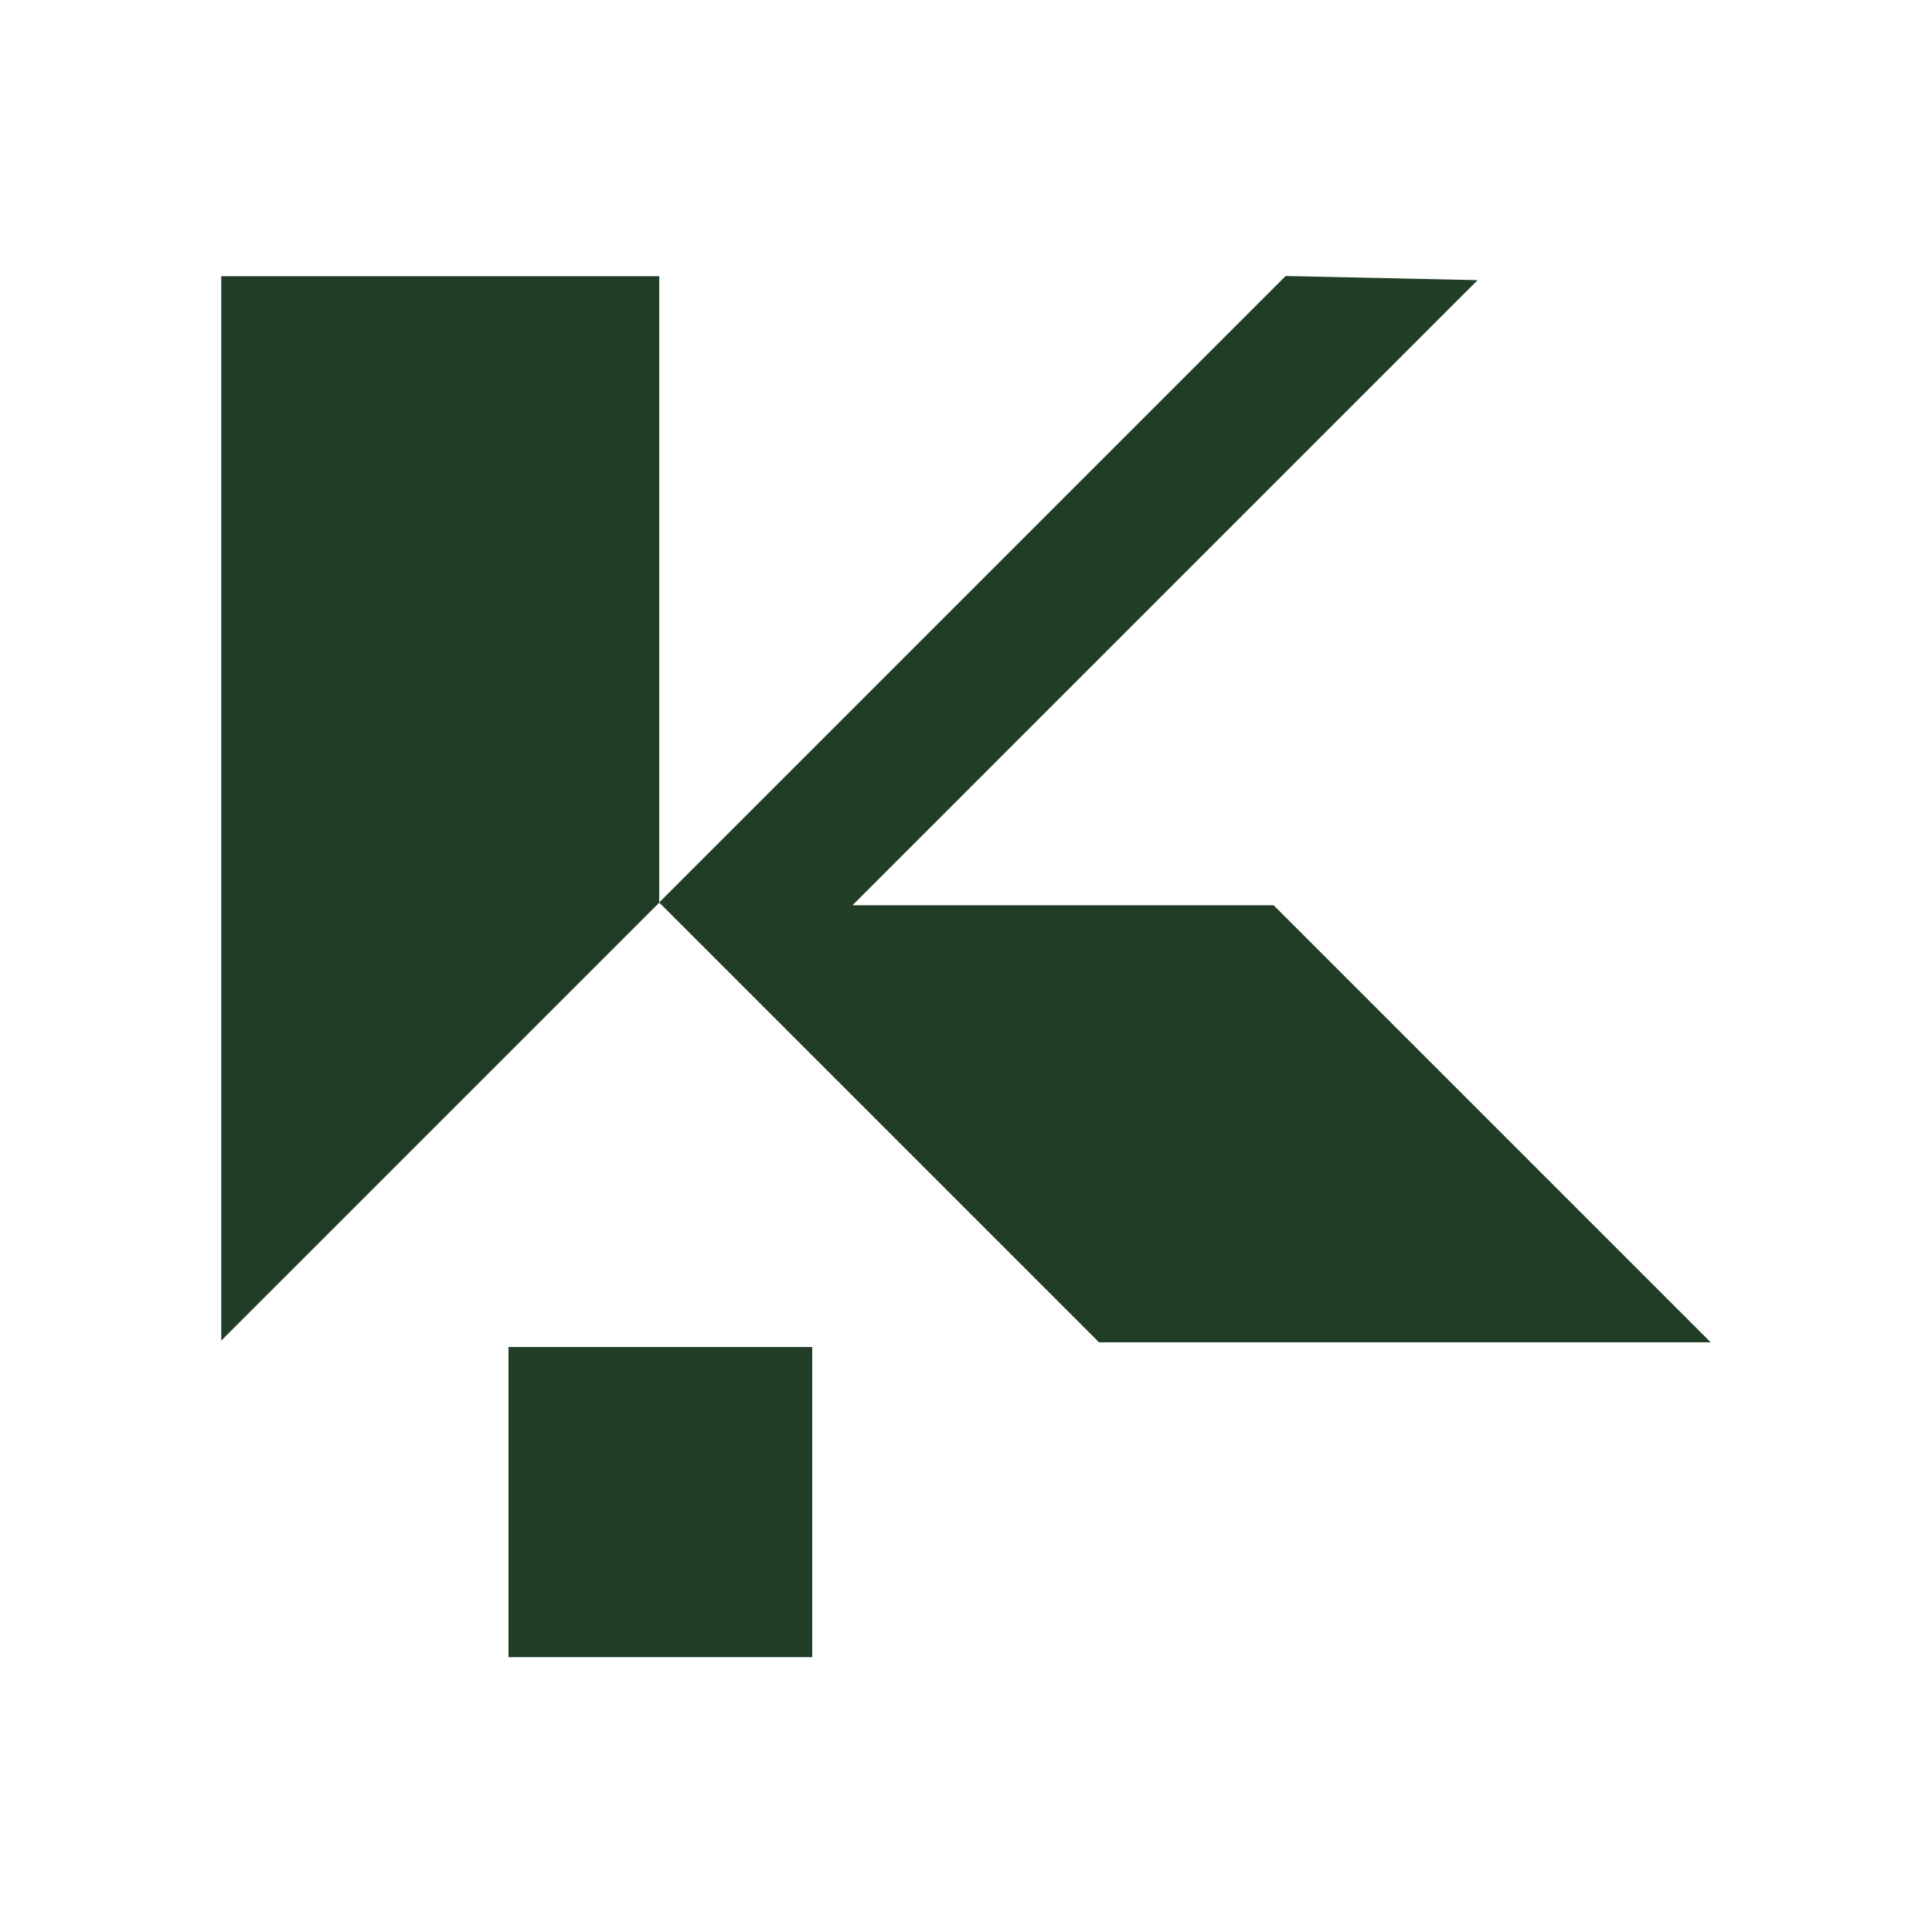
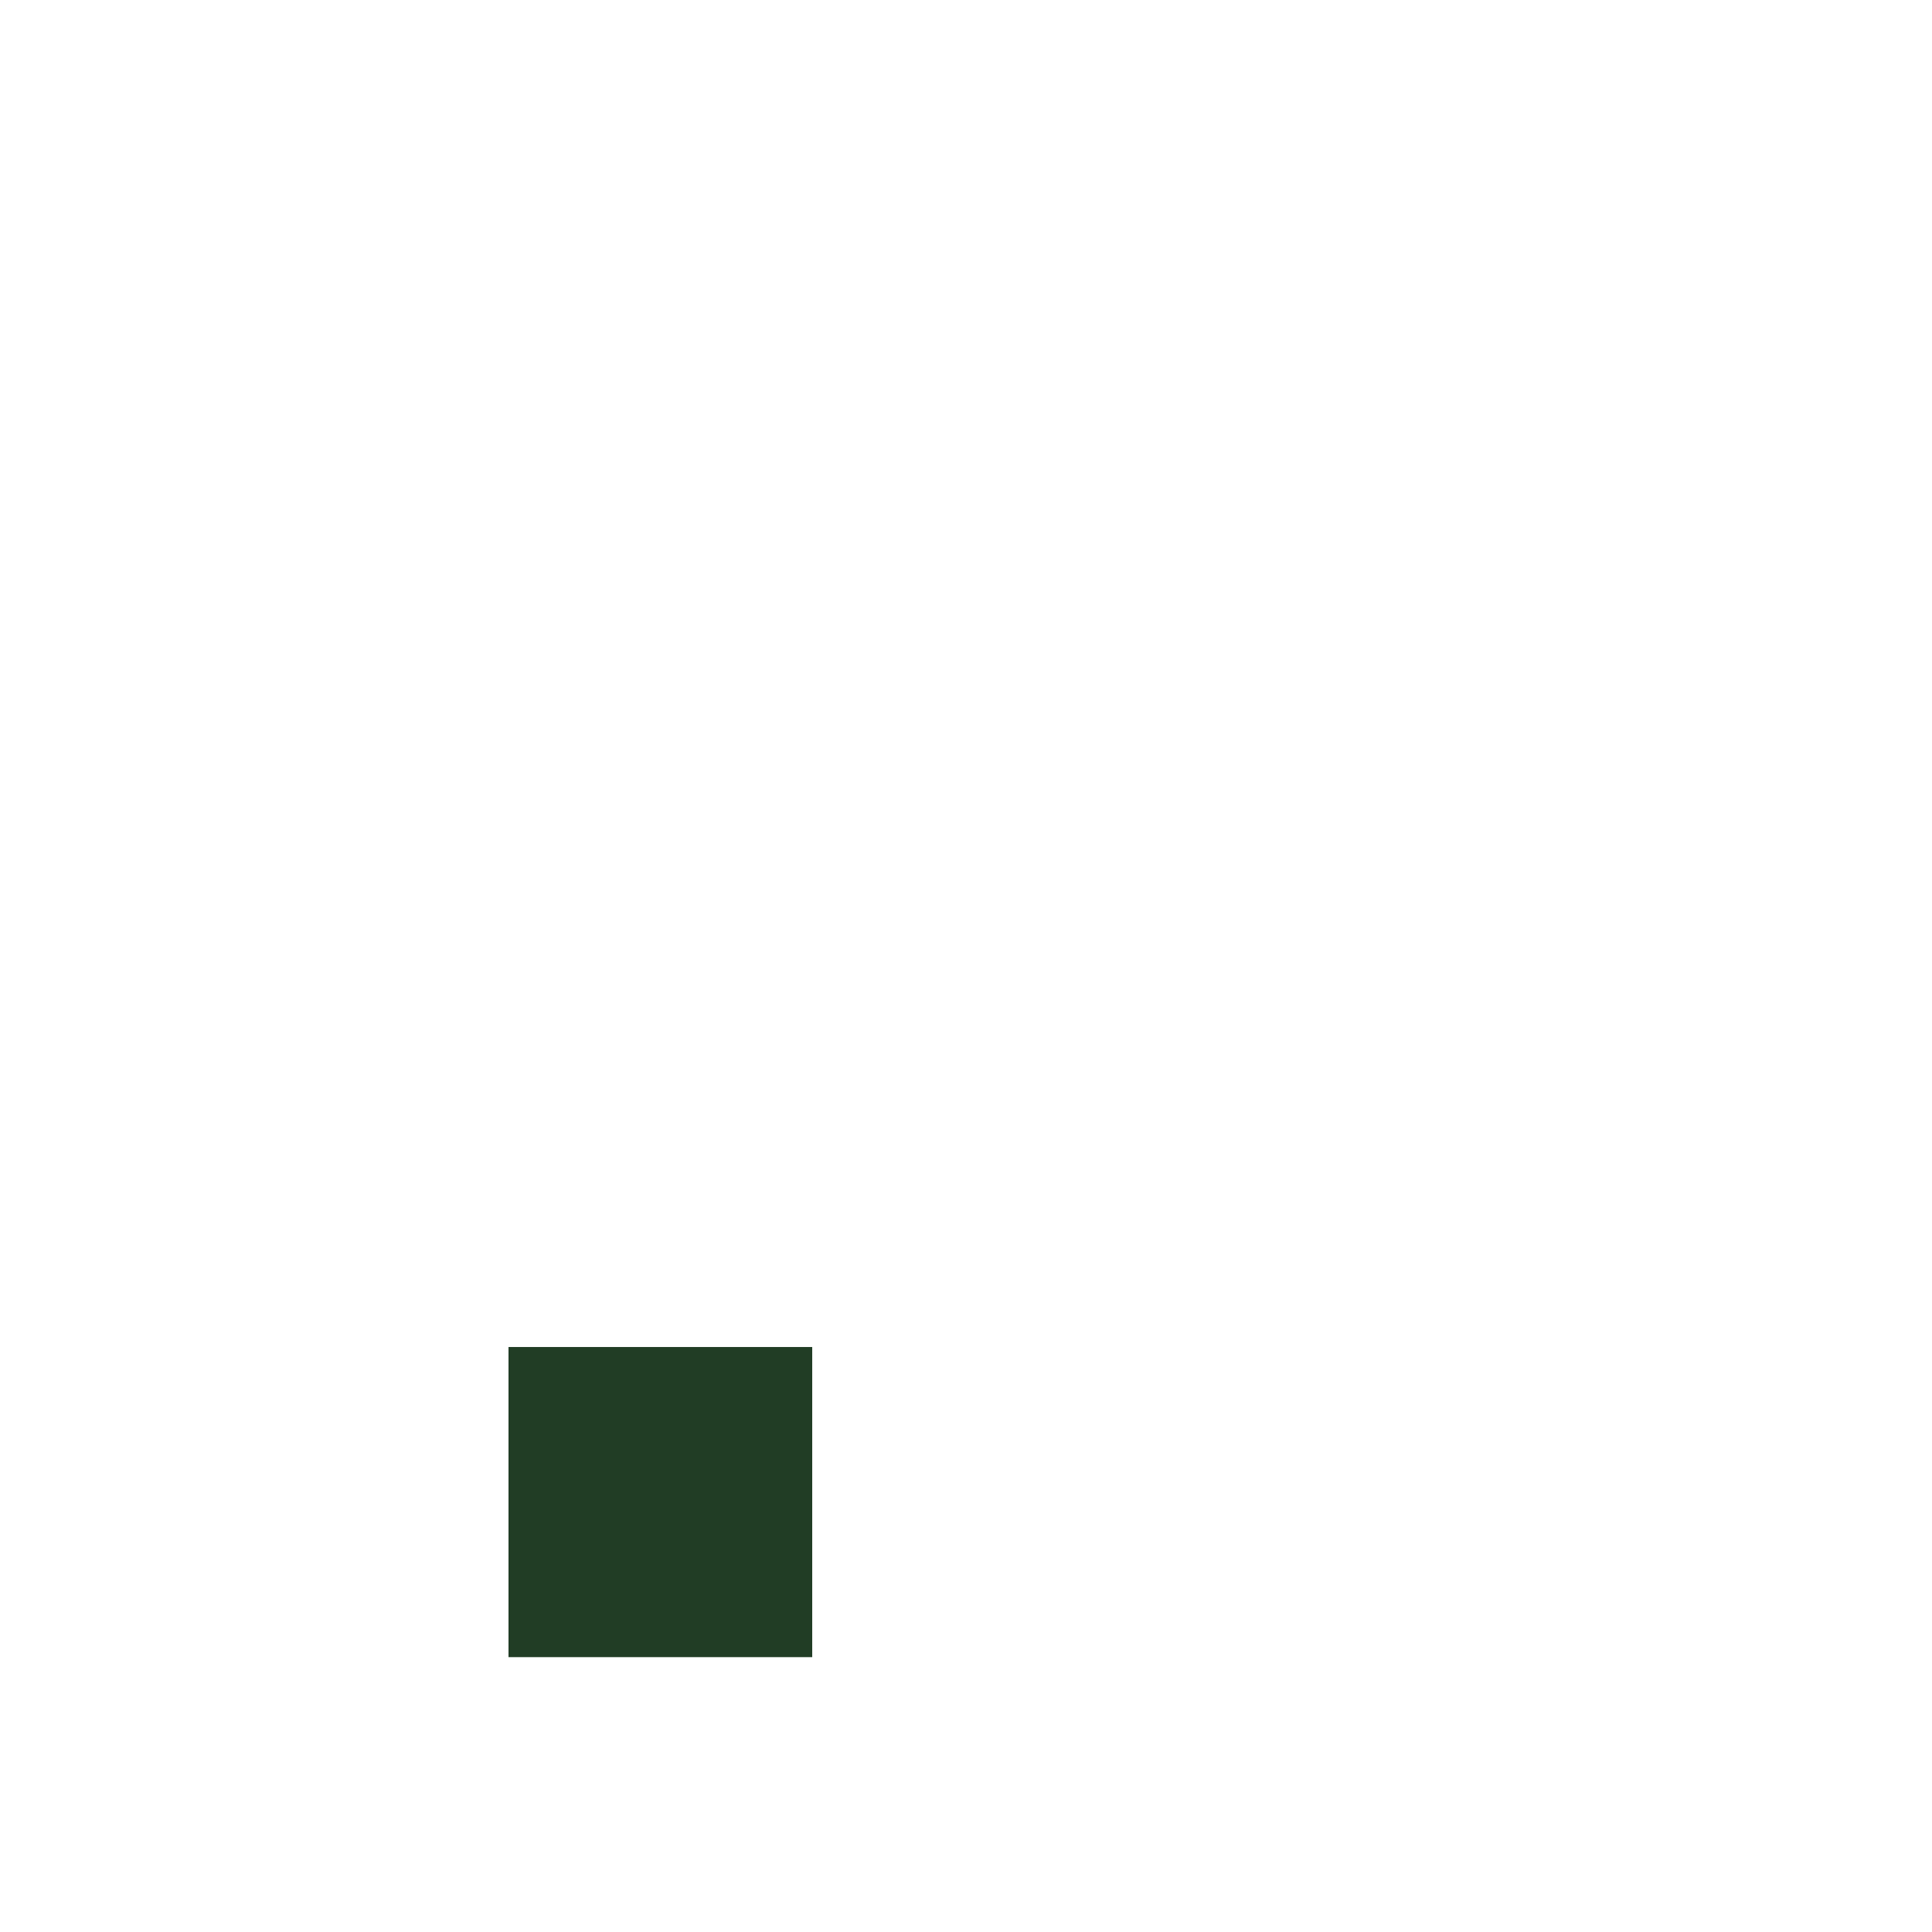
<svg xmlns="http://www.w3.org/2000/svg" width="100%" height="100%" viewBox="0 0 150 150" version="1.1" xml:space="preserve" style="fill-rule:evenodd;clip-rule:evenodd;stroke-linejoin:round;stroke-miterlimit:2;">
  <g transform="matrix(0,0.88,0.88,0,75.502,45.762)">
-     <path d="M-27.636,-66.278L66.278,-66.278L27.637,-27.636L-27.636,-27.636L-27.636,-66.278Z" style="fill:rgb(33,61,37);fill-rule:nonzero;" />
-   </g>
+     </g>
  <g transform="matrix(0.88,0,0,0.88,99.817,104.216)">
-     <path d="M0,-94.076L-55.272,-38.804L-16.467,0L37.5,0L-1.06,-38.559L-38.211,-38.559L16.938,-93.71L0,-94.076Z" style="fill:rgb(33,61,37);fill-rule:nonzero;" />
-   </g>
+     </g>
  <g transform="matrix(-0.88,0,0,0.88,895.508,-366.197)">
    <rect x="945.963" y="534.976" width="26.796" height="27.362" style="fill:rgb(33,61,37);" />
  </g>
</svg>